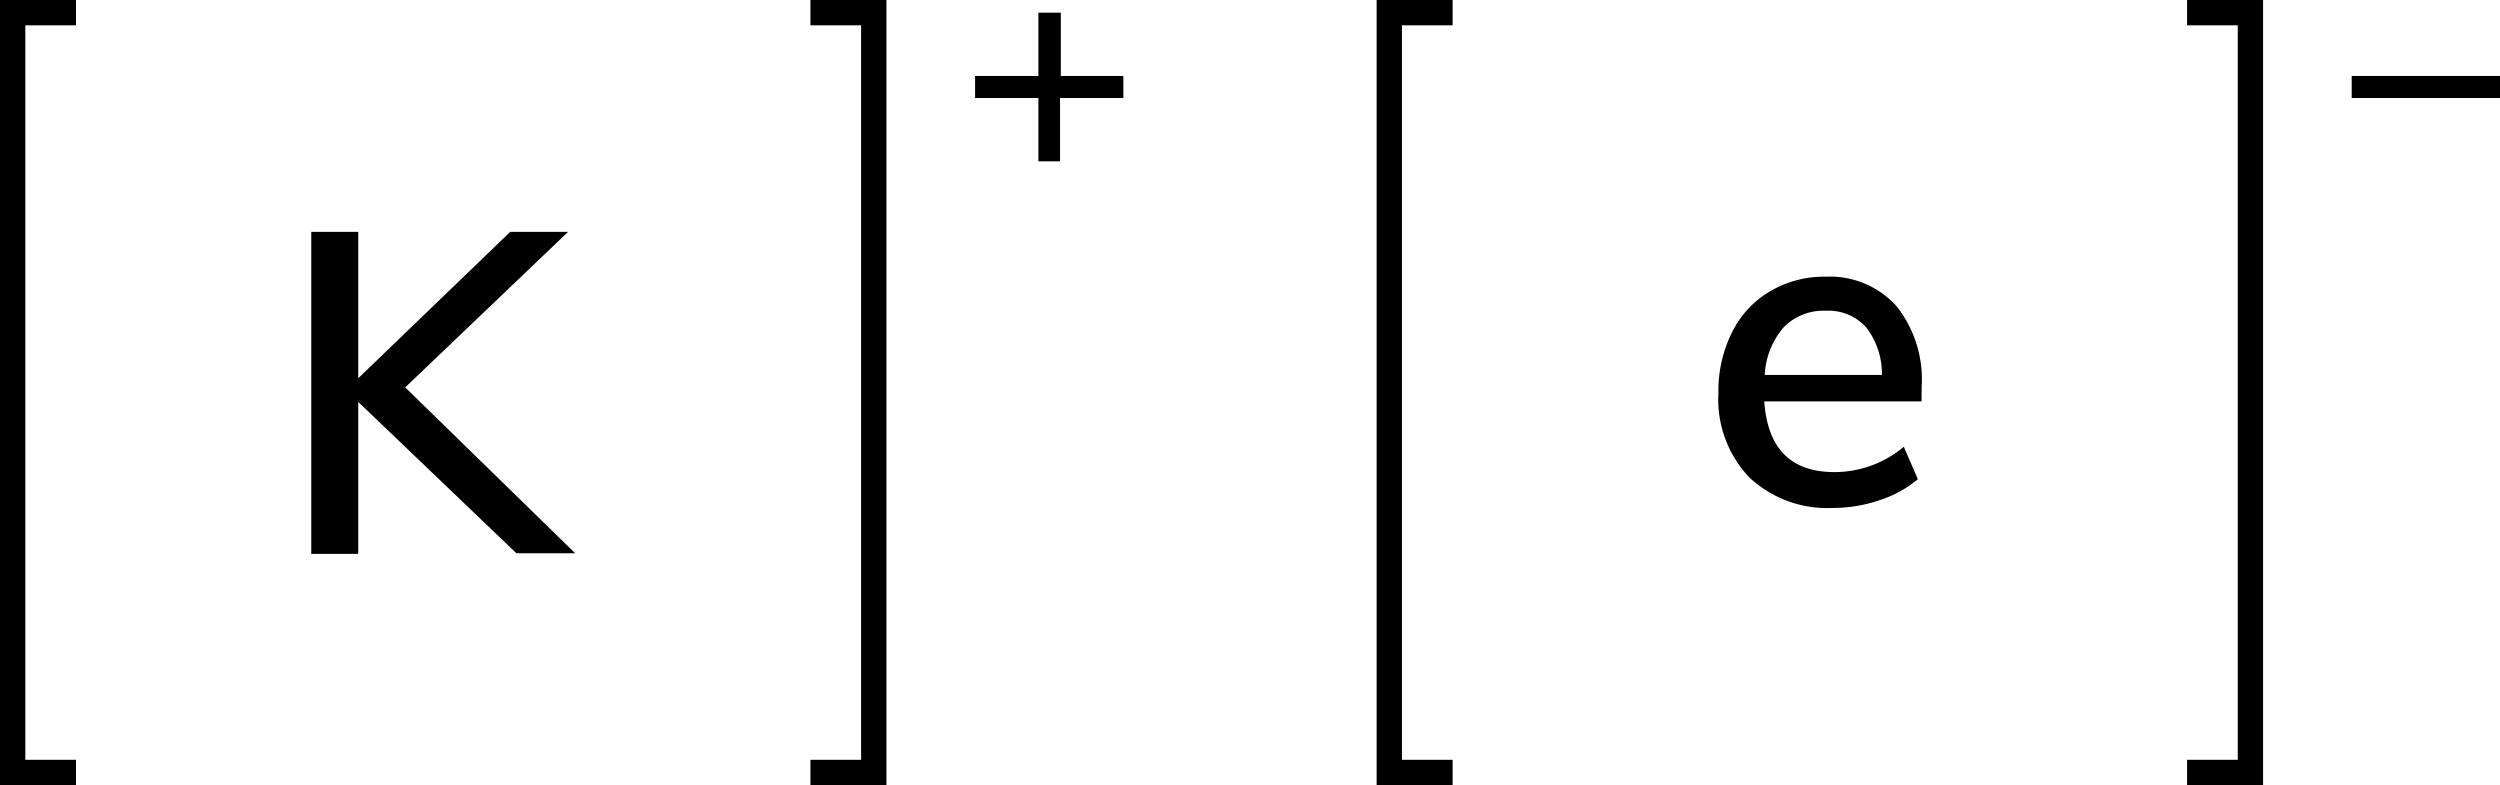
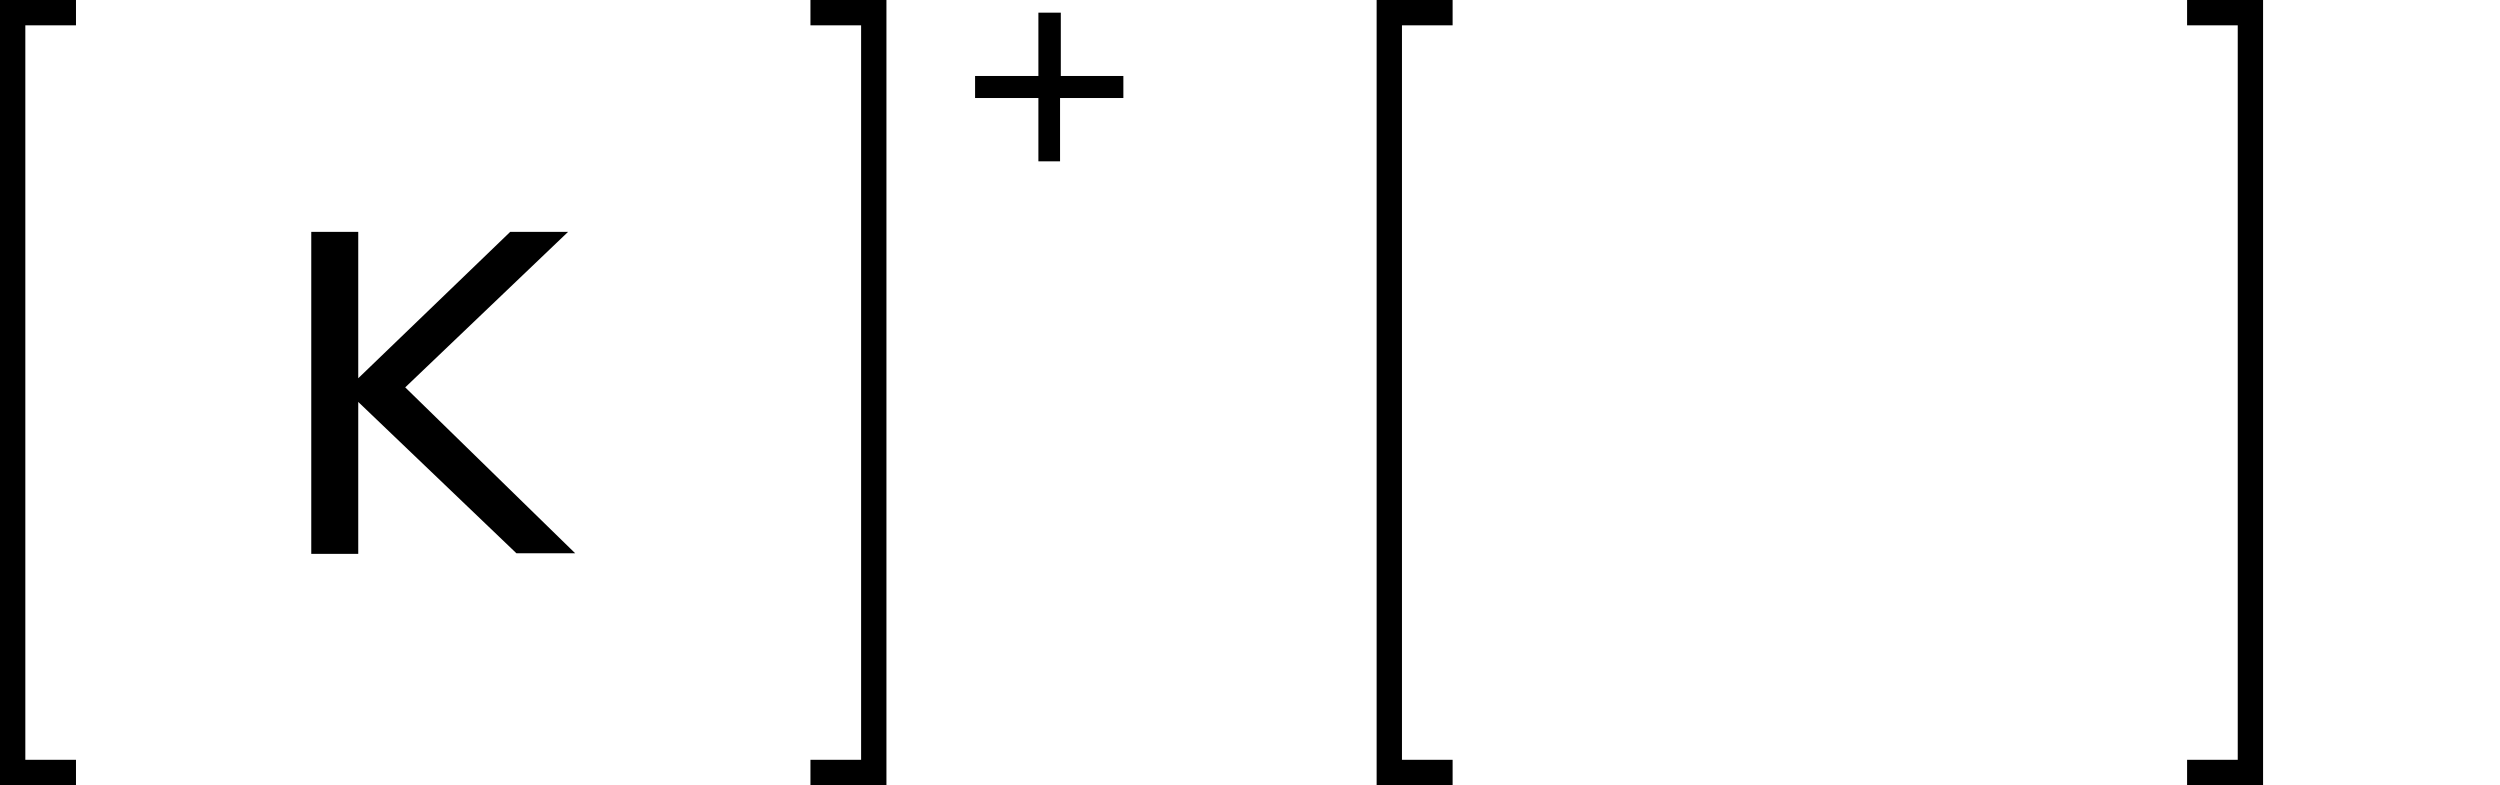
<svg xmlns="http://www.w3.org/2000/svg" width="197.42" height="62" viewBox="0 0 197.42 62">
  <defs>
    <style>.cls-1{fill:none;stroke:#000;stroke-linecap:square;stroke-miterlimit:10;stroke-width:2px;}</style>
  </defs>
  <title>Chemical structure of potassium</title>
  <g id="レイヤー_2" data-name="レイヤー 2">
    <g id="レイヤー_1-2" data-name="レイヤー 1">
      <polyline class="cls-1" points="113.71 61 109.71 61 109.71 1 113.71 1" />
-       <path d="M197.42,6V7.74H185.71V6Z" />
      <polyline class="cls-1" points="173.71 61 177.71 61 177.71 1 173.71 1" />
-       <path d="M151.74,31.7H139.32q.39,5.58,5.54,5.58a8.51,8.51,0,0,0,5.48-2l1.11,2.56a9,9,0,0,1-3,1.65,11.31,11.31,0,0,1-3.67.62,9,9,0,0,1-6.65-2.42,8.94,8.94,0,0,1-2.43-6.66,10.35,10.35,0,0,1,1.07-4.78,7.67,7.67,0,0,1,3-3.24,8.38,8.38,0,0,1,4.38-1.16,7.09,7.09,0,0,1,5.6,2.31,9.31,9.31,0,0,1,2,6.37Zm-10.89-5.85a6.19,6.19,0,0,0-1.49,3.76h9.25a6,6,0,0,0-1.24-3.76,4,4,0,0,0-3.19-1.31A4.39,4.39,0,0,0,140.85,25.85Z" />
      <path d="M88.71,6V7.74h-5v5H82v-5H77V6h5V1h1.77V6Z" />
      <polyline class="cls-1" points="65 61 69 61 69 1 65 1" />
      <polyline class="cls-1" points="5 61 1 61 1 1 5 1" />
      <path d="M45.42,43.69H40.78L28.29,31.74v12H24.58V18.31h3.71V29.87l12-11.56h4.57L32,30.59Z" />
    </g>
  </g>
</svg>